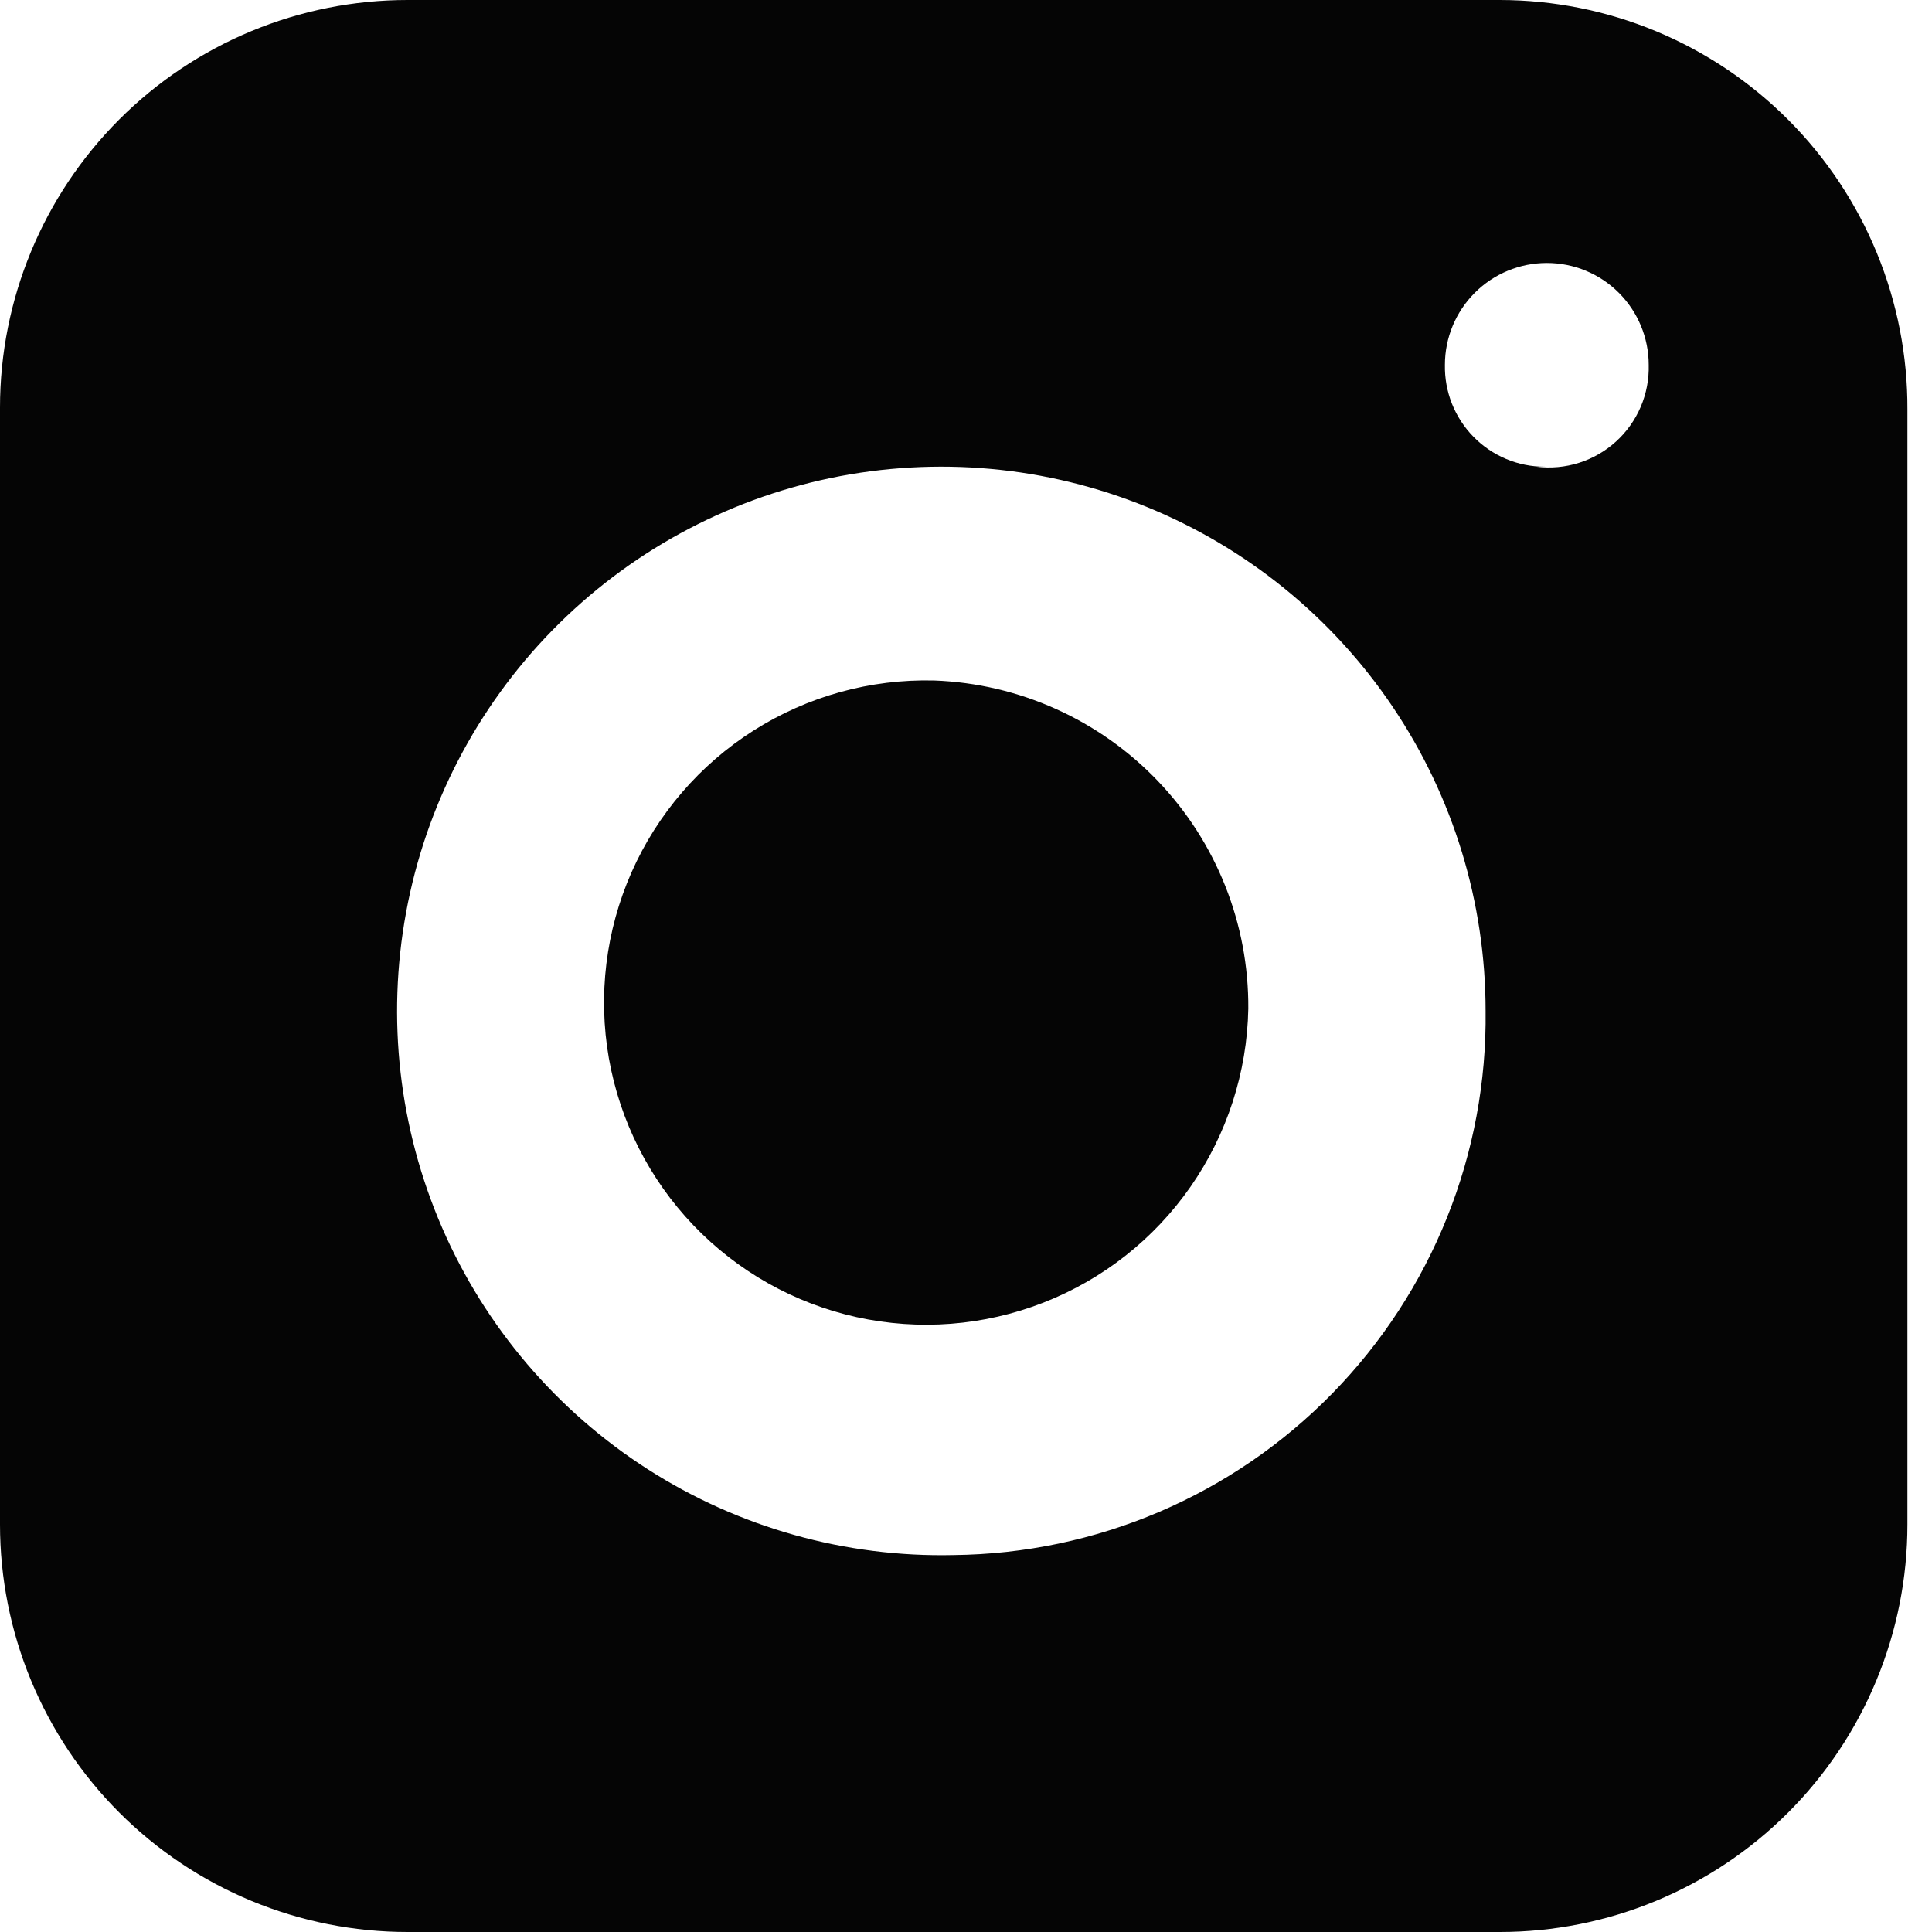
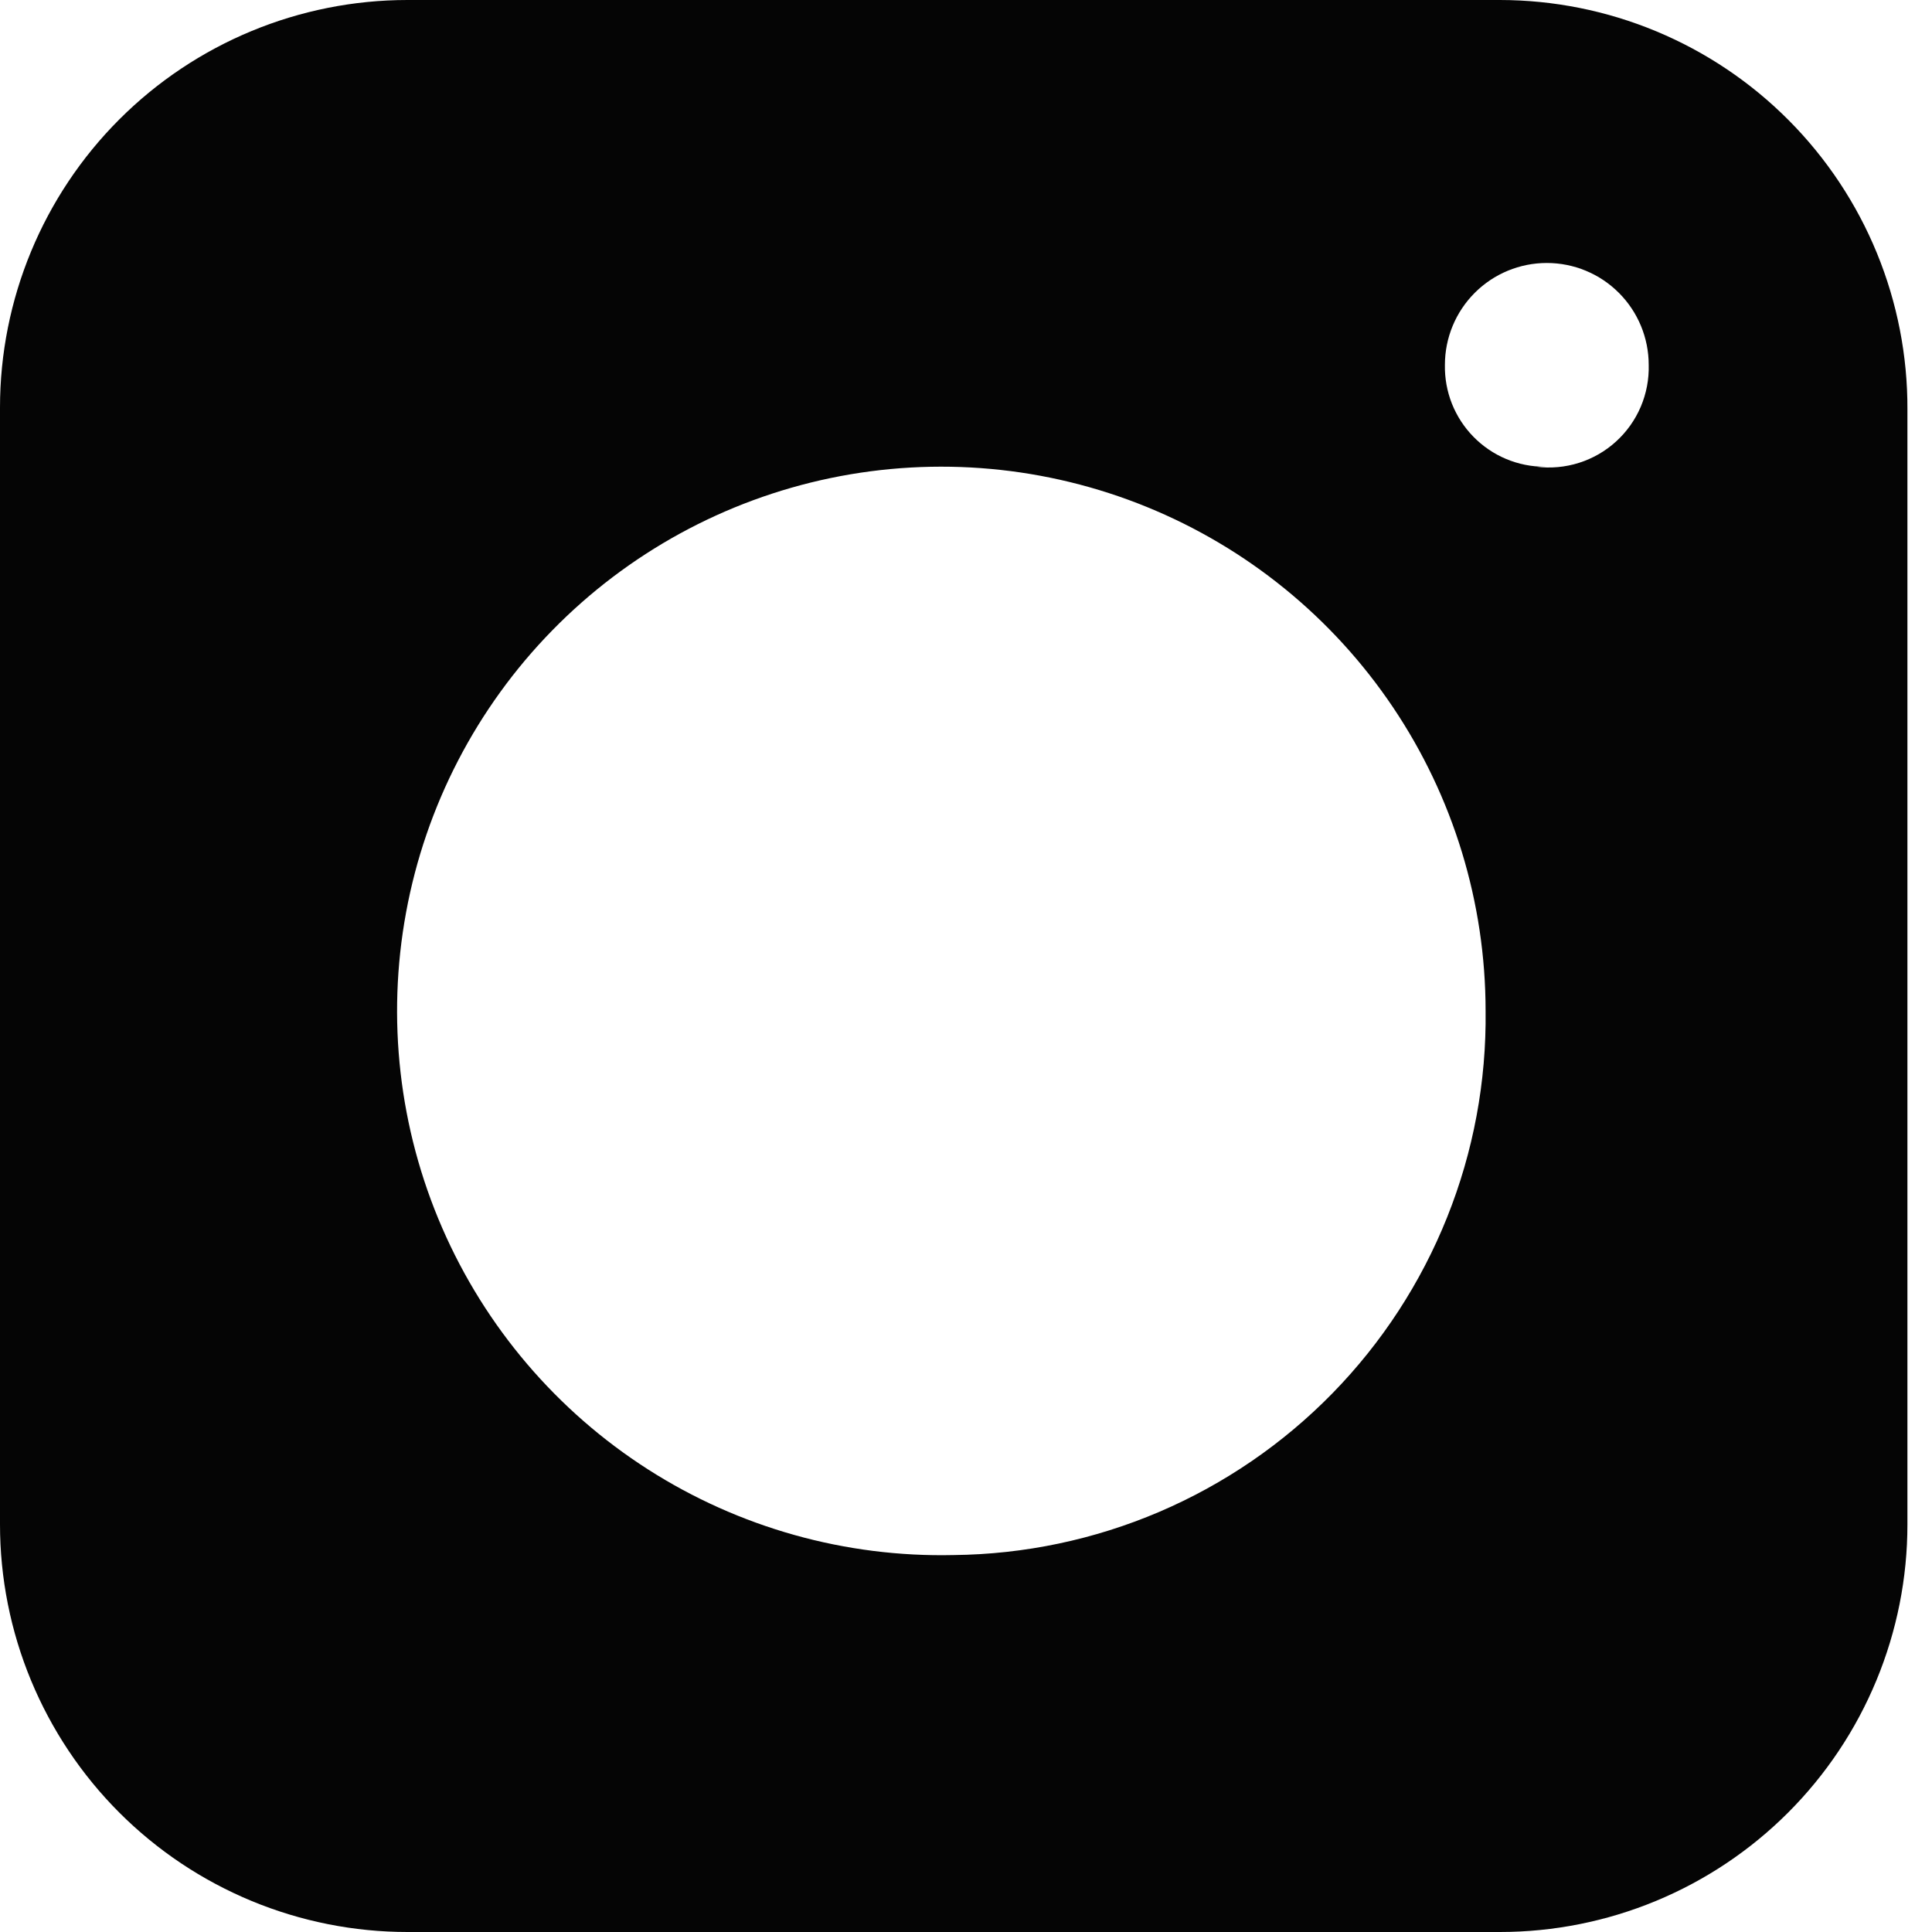
<svg xmlns="http://www.w3.org/2000/svg" width="68" height="68" viewBox="0 0 68 68" fill="none">
  <path d="M52.791 0H14.344C10.54 0 6.891 1.511 4.201 4.201C1.511 6.891 0 10.54 0 14.344V53.656C0 55.54 0.371 57.405 1.092 59.145C1.813 60.885 2.869 62.467 4.201 63.799C5.533 65.131 7.115 66.187 8.855 66.908C10.595 67.629 12.46 68 14.344 68H52.791C54.675 68 56.54 67.629 58.281 66.908C60.021 66.187 61.602 65.131 62.934 63.799C64.266 62.467 65.323 60.885 66.043 59.145C66.764 57.405 67.135 55.54 67.135 53.656V14.415C67.143 12.526 66.777 10.654 66.06 8.906C65.343 7.159 64.288 5.57 62.955 4.231C61.623 2.891 60.039 1.828 58.295 1.102C56.551 0.376 54.68 0.002 52.791 0ZM33.564 54.733C29.758 54.819 26.013 53.769 22.806 51.717C19.6 49.665 17.077 46.704 15.561 43.212C14.044 39.72 13.603 35.856 14.293 32.112C14.982 28.368 16.772 24.914 19.433 22.192C22.094 19.469 25.506 17.601 29.233 16.826C32.96 16.052 36.834 16.405 40.359 17.841C43.885 19.277 46.903 21.732 49.027 24.891C51.152 28.05 52.287 31.77 52.288 35.577C52.319 38.065 51.859 40.534 50.934 42.844C50.01 45.154 48.638 47.259 46.899 49.038C45.16 50.818 43.087 52.236 40.799 53.214C38.511 54.191 36.052 54.707 33.564 54.733ZM54.372 16.428C53.904 16.428 53.441 16.335 53.01 16.154C52.579 15.973 52.188 15.707 51.861 15.373C51.533 15.039 51.276 14.643 51.103 14.209C50.931 13.774 50.847 13.309 50.856 12.842C50.856 11.891 51.234 10.979 51.907 10.306C52.579 9.633 53.491 9.256 54.443 9.256C55.394 9.256 56.306 9.633 56.978 10.306C57.651 10.979 58.029 11.891 58.029 12.842C58.043 13.348 57.947 13.851 57.749 14.317C57.55 14.783 57.253 15.201 56.878 15.541C56.504 15.882 56.059 16.137 55.577 16.29C55.094 16.443 54.584 16.49 54.081 16.428H54.372Z" fill="#050505" />
-   <path d="M43.936 35.503C43.894 37.748 43.185 39.93 41.901 41.772C40.617 43.614 38.815 45.033 36.723 45.849C34.631 46.666 32.344 46.843 30.151 46.359C27.959 45.874 25.96 44.749 24.407 43.127C22.855 41.505 21.819 39.458 21.43 37.246C21.043 35.035 21.32 32.758 22.227 30.704C23.135 28.65 24.632 26.912 26.529 25.709C28.425 24.507 30.636 23.895 32.881 23.951C35.864 24.061 38.686 25.329 40.75 27.486C42.814 29.642 43.957 32.518 43.936 35.503Z" fill="#050505" />
</svg>